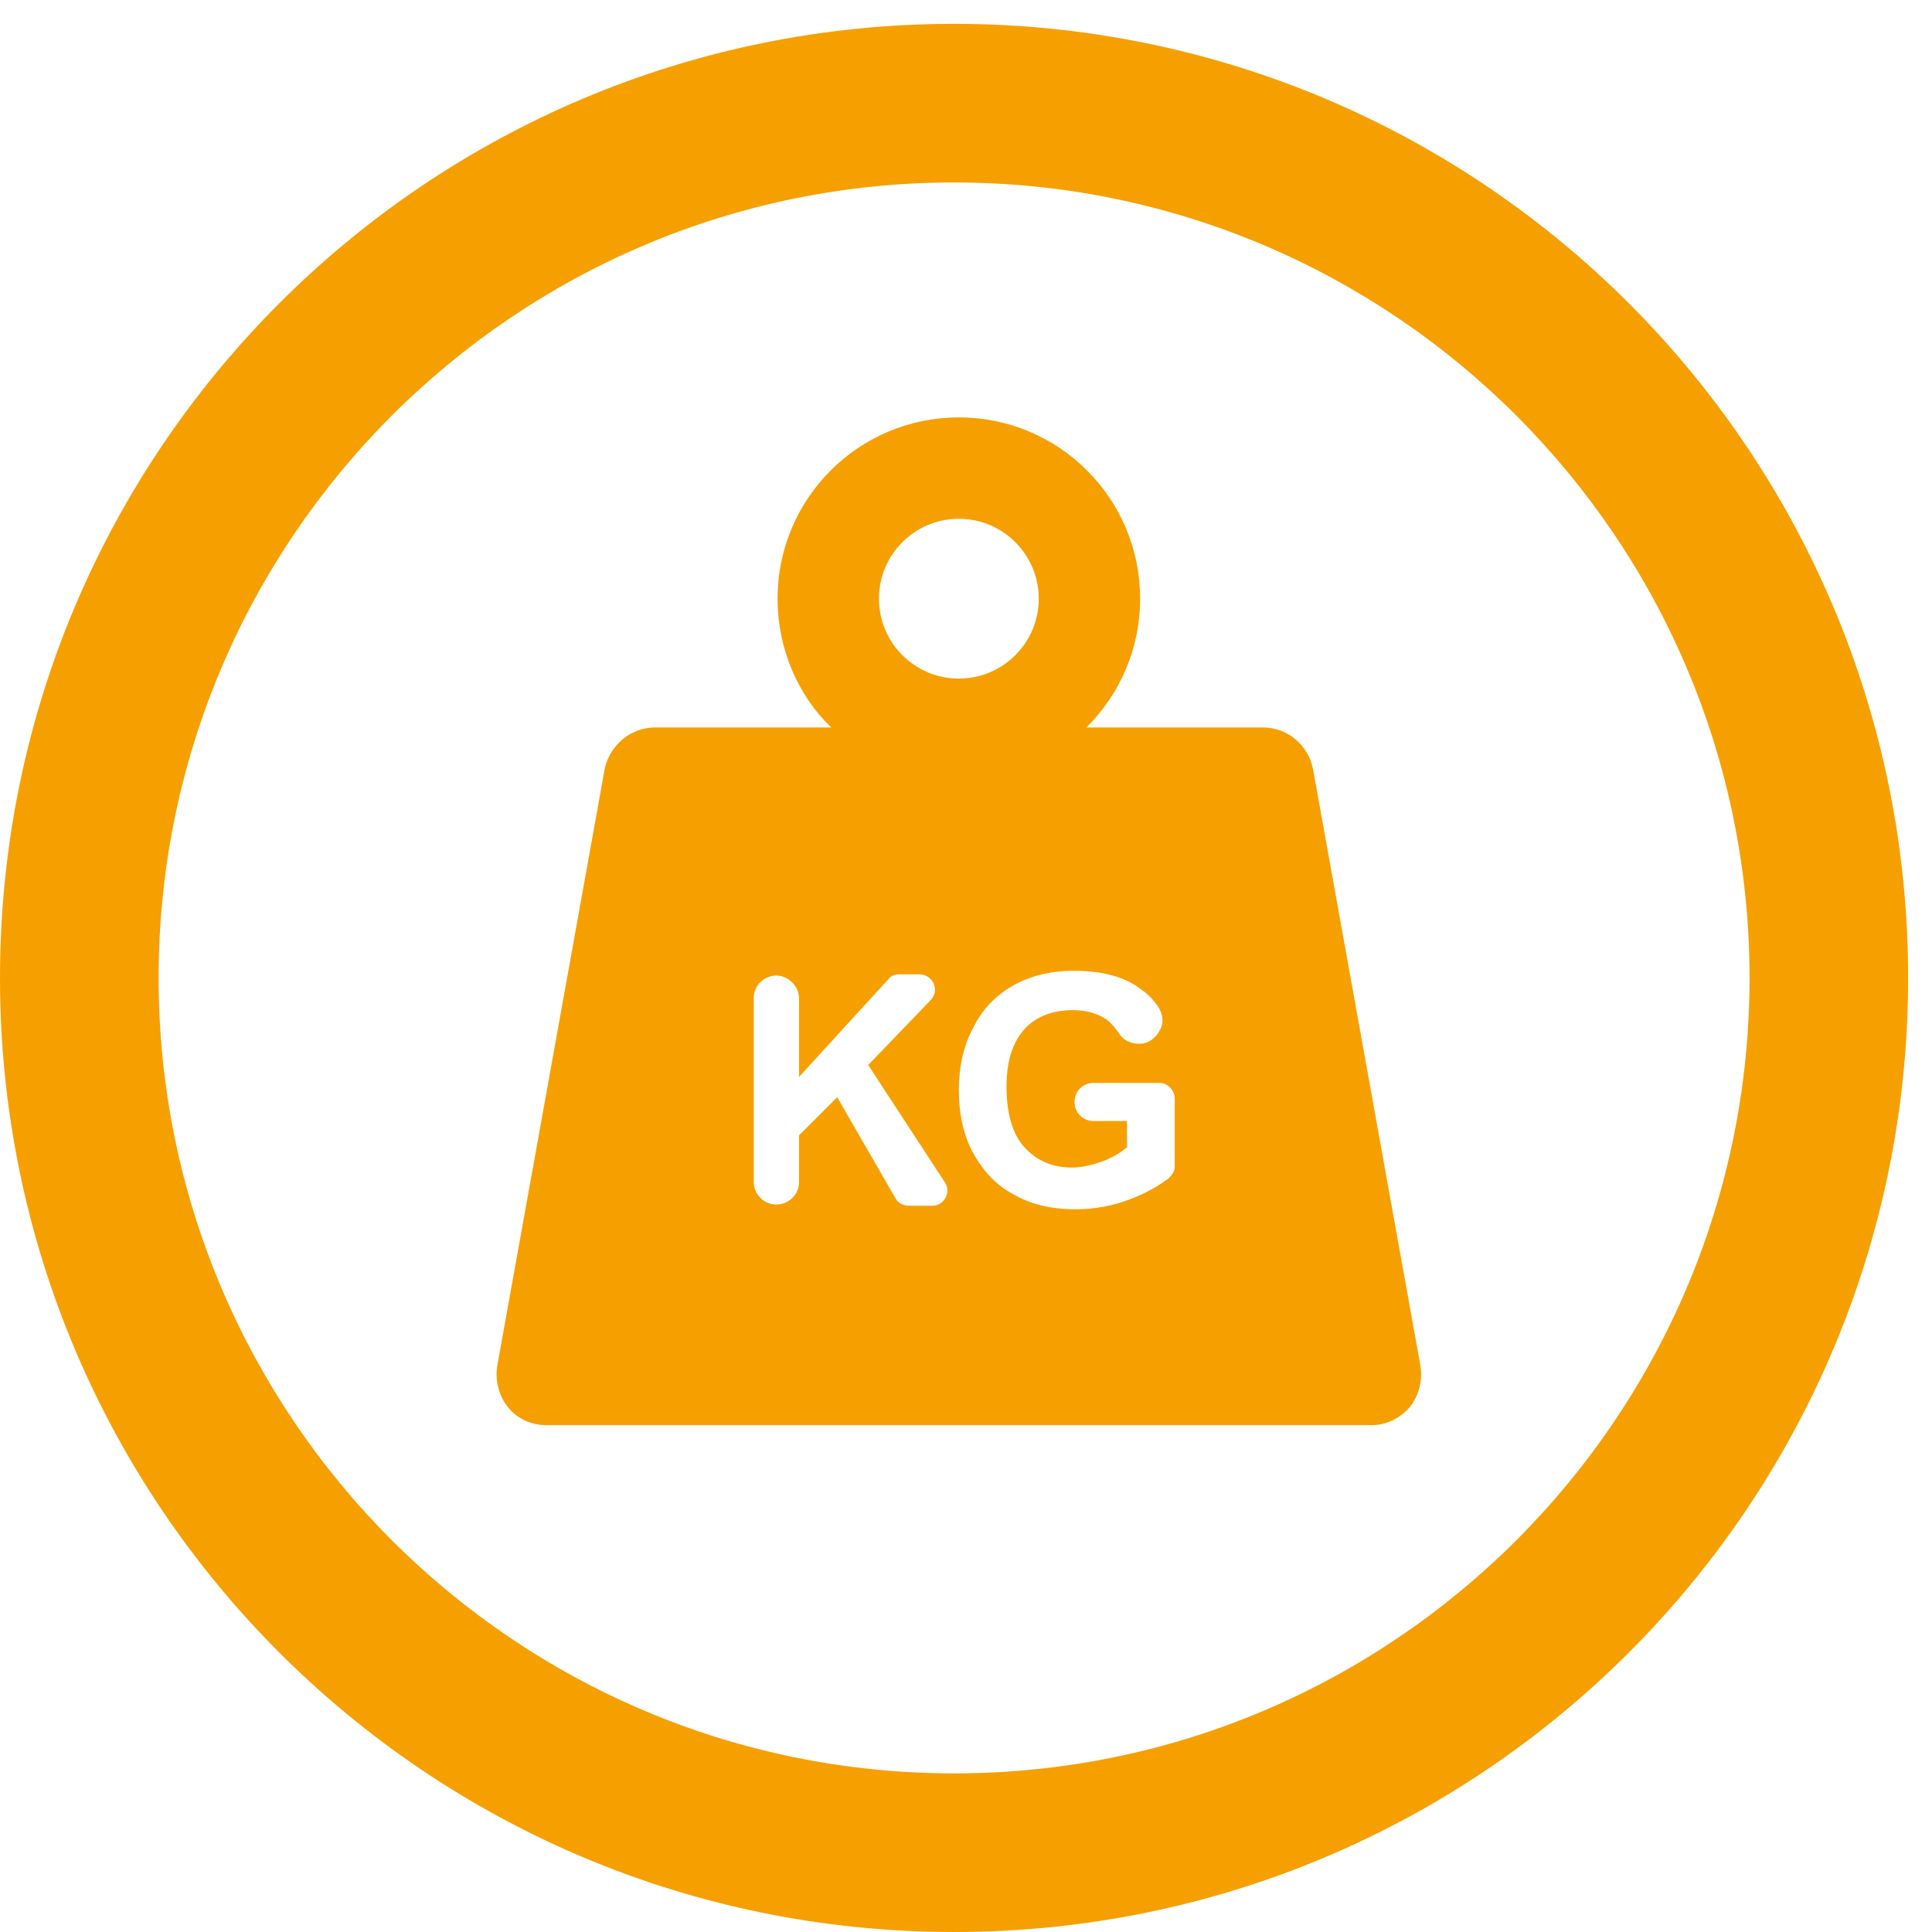
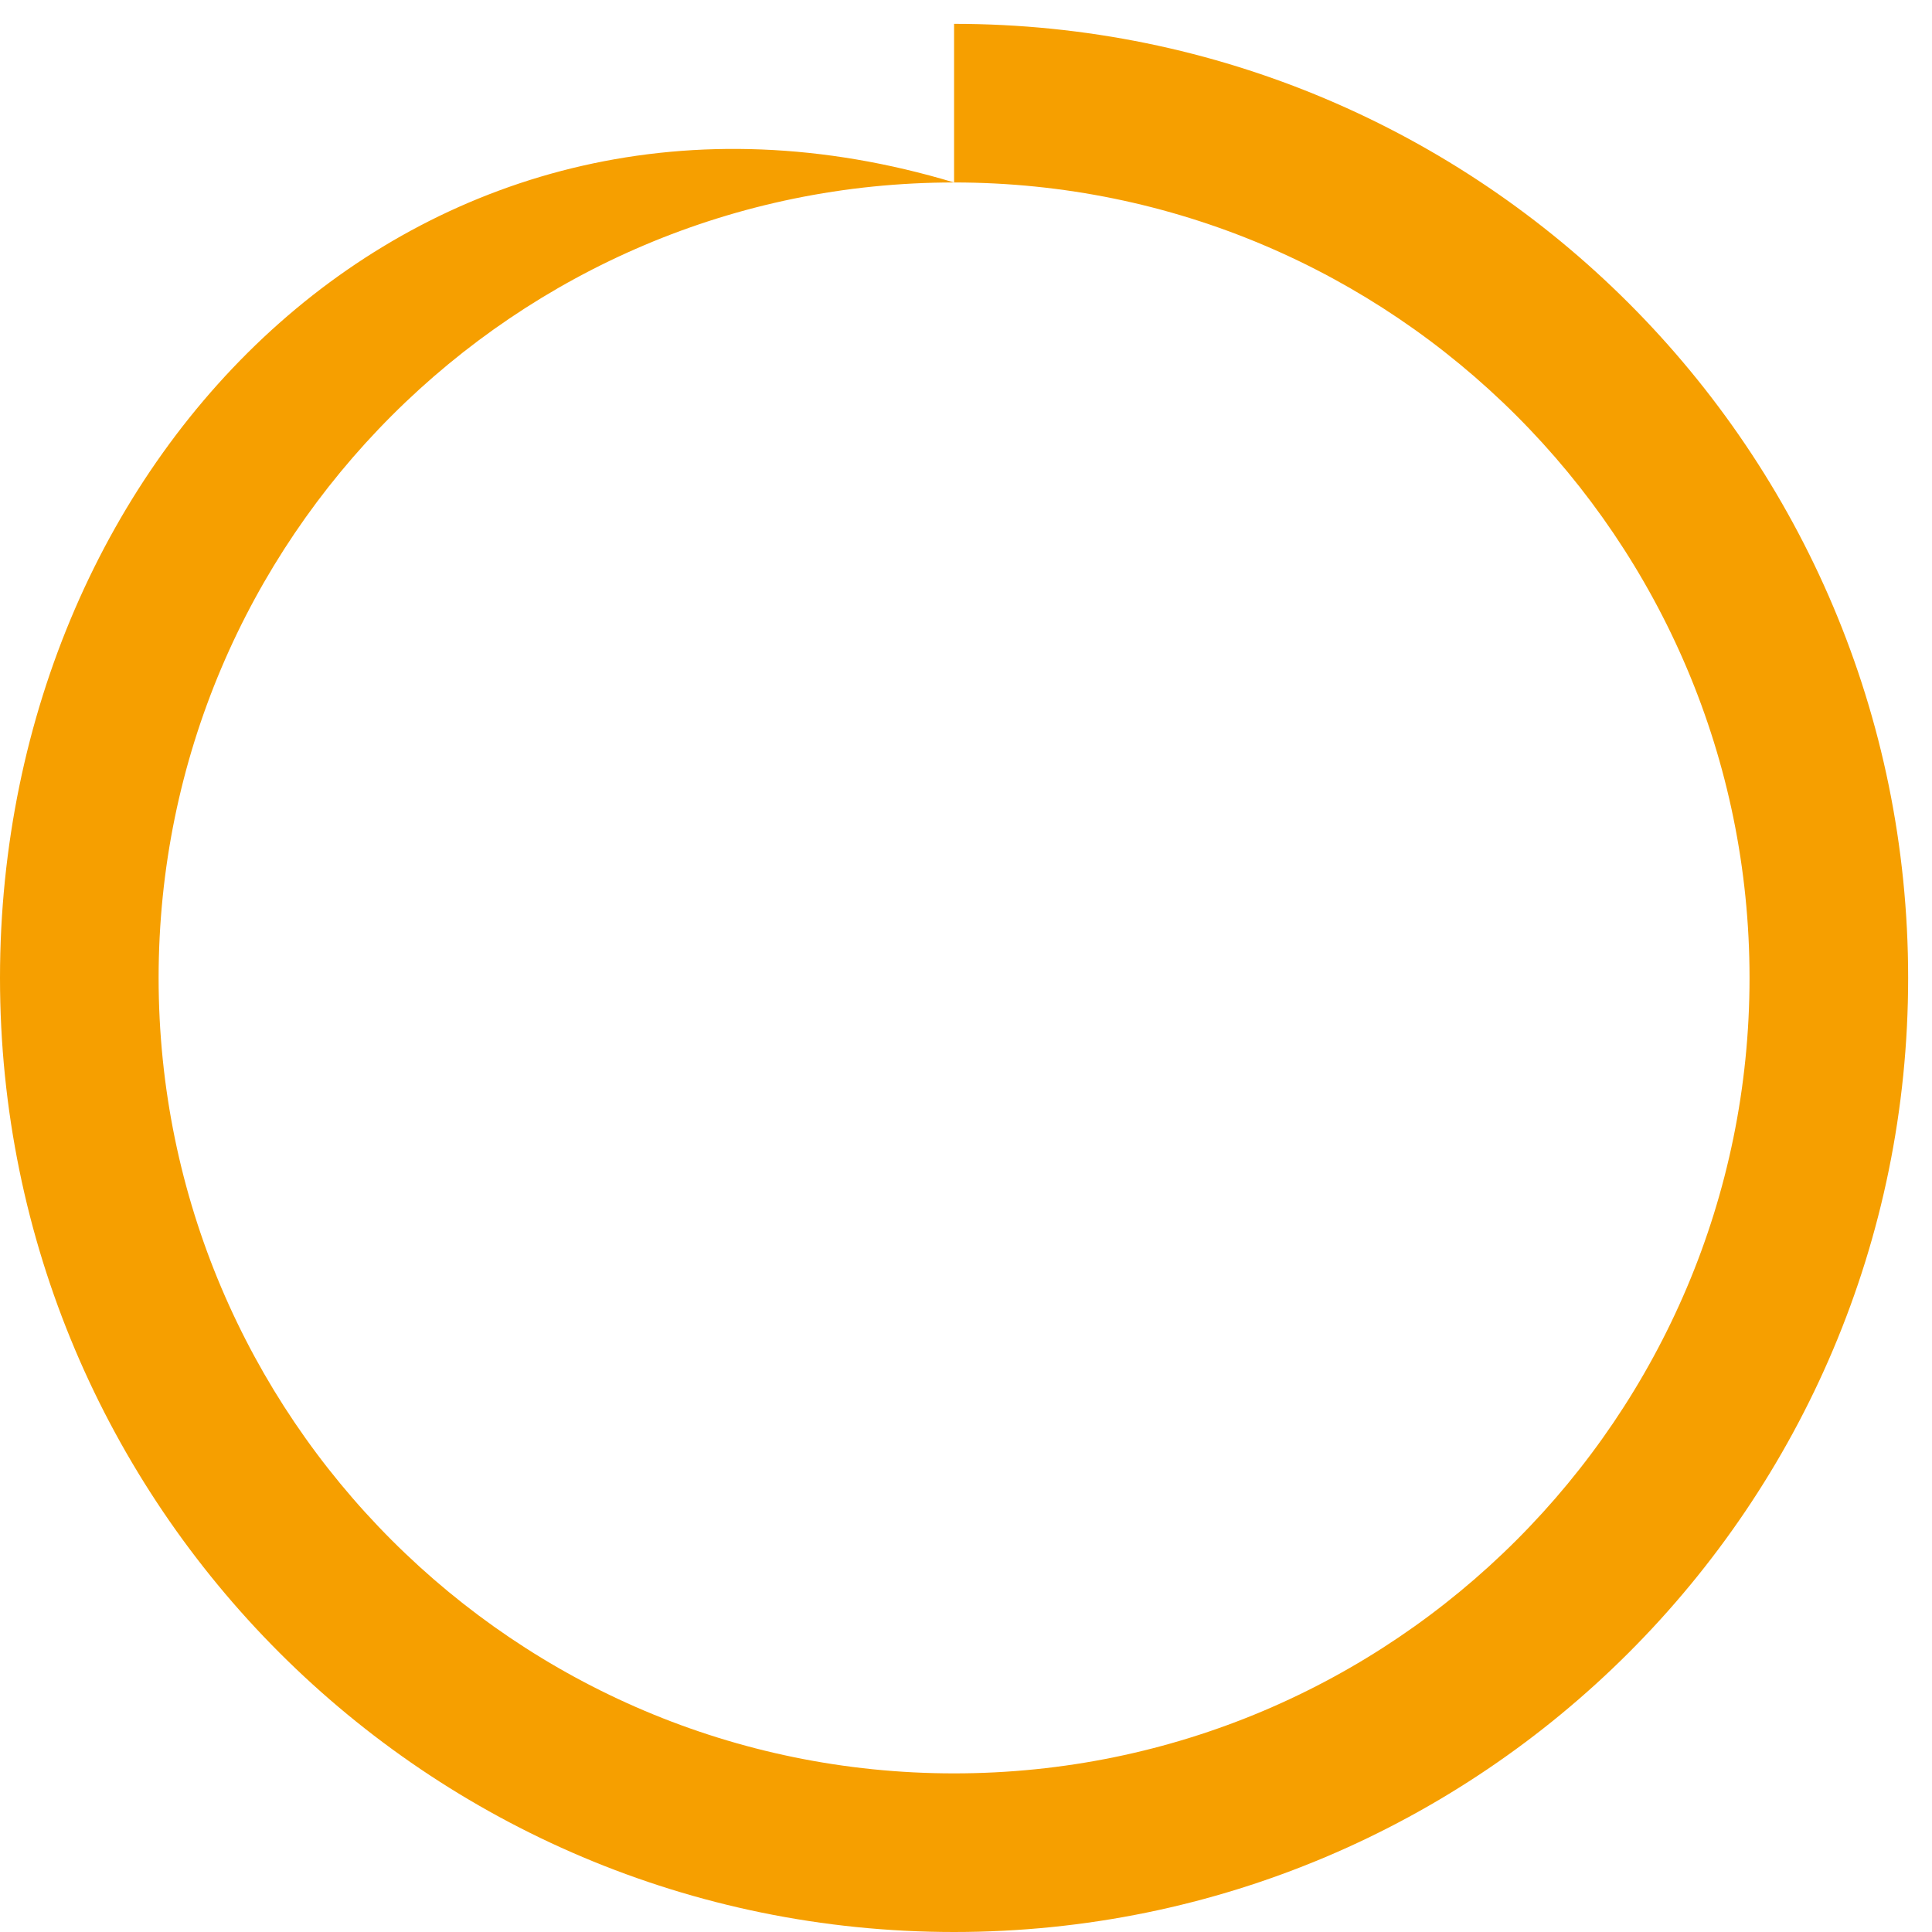
<svg xmlns="http://www.w3.org/2000/svg" version="1.1" id="Layer_1" x="0px" y="0px" viewBox="0 0 162 162" style="enable-background:new 0 0 162 162;" xml:space="preserve">
  <style type="text/css">
	.st0{fill:#F69F00;}
</style>
-   <path class="st0" d="M80,15.3c36.8,0,66.7,29.9,66.7,66.7s-29.9,66.7-66.7,66.7S13.3,118.8,13.3,82S43.2,15.3,80,15.3z M80,2  C35.8,2,0,37.8,0,82s35.8,80,80,80s80-35.8,80-80S124.2,2,80,2z" />
-   <path class="st0" d="M119.1,114.5l-9-50c-0.4-2-2.1-3.5-4.2-3.5H91.1c2.8-2.8,4.5-6.6,4.5-10.8c0-8.4-6.8-15.2-15.2-15.2  s-15.2,6.8-15.2,15.2c0,4.2,1.7,8.1,4.5,10.8H54.9c-2,0-3.8,1.5-4.2,3.5l-9,50c-0.2,1.2,0.1,2.5,0.9,3.5c0.8,1,2,1.5,3.2,1.5H115  c1.3,0,2.4-0.6,3.2-1.5C119,117,119.3,115.7,119.1,114.5z M80.4,43.5c3.7,0,6.7,3,6.7,6.7c0,3.7-3,6.7-6.7,6.7s-6.7-3-6.7-6.7  C73.7,46.5,76.7,43.5,80.4,43.5z M79.3,100.4c-0.2,0.4-0.6,0.7-1.1,0.7h-2c-0.4,0-0.9-0.2-1.1-0.6L70.2,92l-3.2,3.2v3.9  c0,1.1-0.9,1.9-1.9,1.9c-1.1,0-1.9-0.9-1.9-1.9V83.7c0-1.1,0.9-1.9,1.9-1.9s1.9,0.9,1.9,1.9v6.6l7.5-8.2c0.2-0.3,0.6-0.4,0.9-0.4  h1.7c0.5,0,1,0.3,1.2,0.8c0.2,0.5,0.1,1-0.3,1.4l-5.2,5.4l6.4,9.8C79.5,99.5,79.5,100,79.3,100.4z M98.5,97.8c0,0.4-0.2,0.7-0.5,1  c-0.8,0.6-1.8,1.2-3.1,1.7c-1.5,0.6-3.1,0.9-4.7,0.9c-2,0-3.8-0.4-5.3-1.3c-1.5-0.8-2.6-2.1-3.4-3.6c-0.8-1.6-1.1-3.3-1.1-5.1  c0-2,0.4-3.8,1.3-5.4c0.8-1.6,2.1-2.8,3.7-3.6c1.2-0.6,2.8-1,4.6-1c2.4,0,4.3,0.5,5.6,1.5c0.6,0.4,1.1,0.9,1.5,1.5  c0.4,0.6,0.5,1.3,0.2,1.9c-0.3,0.6-0.8,1.1-1.5,1.2l0,0c-0.8,0.1-1.6-0.2-2-0.9c-0.3-0.4-0.6-0.8-1-1.1c-0.7-0.5-1.7-0.8-2.8-0.8  c-1.7,0-3.1,0.5-4.1,1.6c-1,1.1-1.5,2.7-1.5,4.8c0,2.3,0.5,4,1.5,5.1c1,1.1,2.3,1.7,4,1.7c0.8,0,1.6-0.2,2.5-0.5  c0.8-0.3,1.5-0.7,2.1-1.2V94h-2.8c-0.9,0-1.6-0.7-1.6-1.6c0-0.9,0.7-1.6,1.6-1.6h5.5c0.7,0,1.3,0.6,1.3,1.3L98.5,97.8L98.5,97.8z" />
+   <path class="st0" d="M80,15.3c36.8,0,66.7,29.9,66.7,66.7s-29.9,66.7-66.7,66.7S13.3,118.8,13.3,82S43.2,15.3,80,15.3z C35.8,2,0,37.8,0,82s35.8,80,80,80s80-35.8,80-80S124.2,2,80,2z" />
</svg>